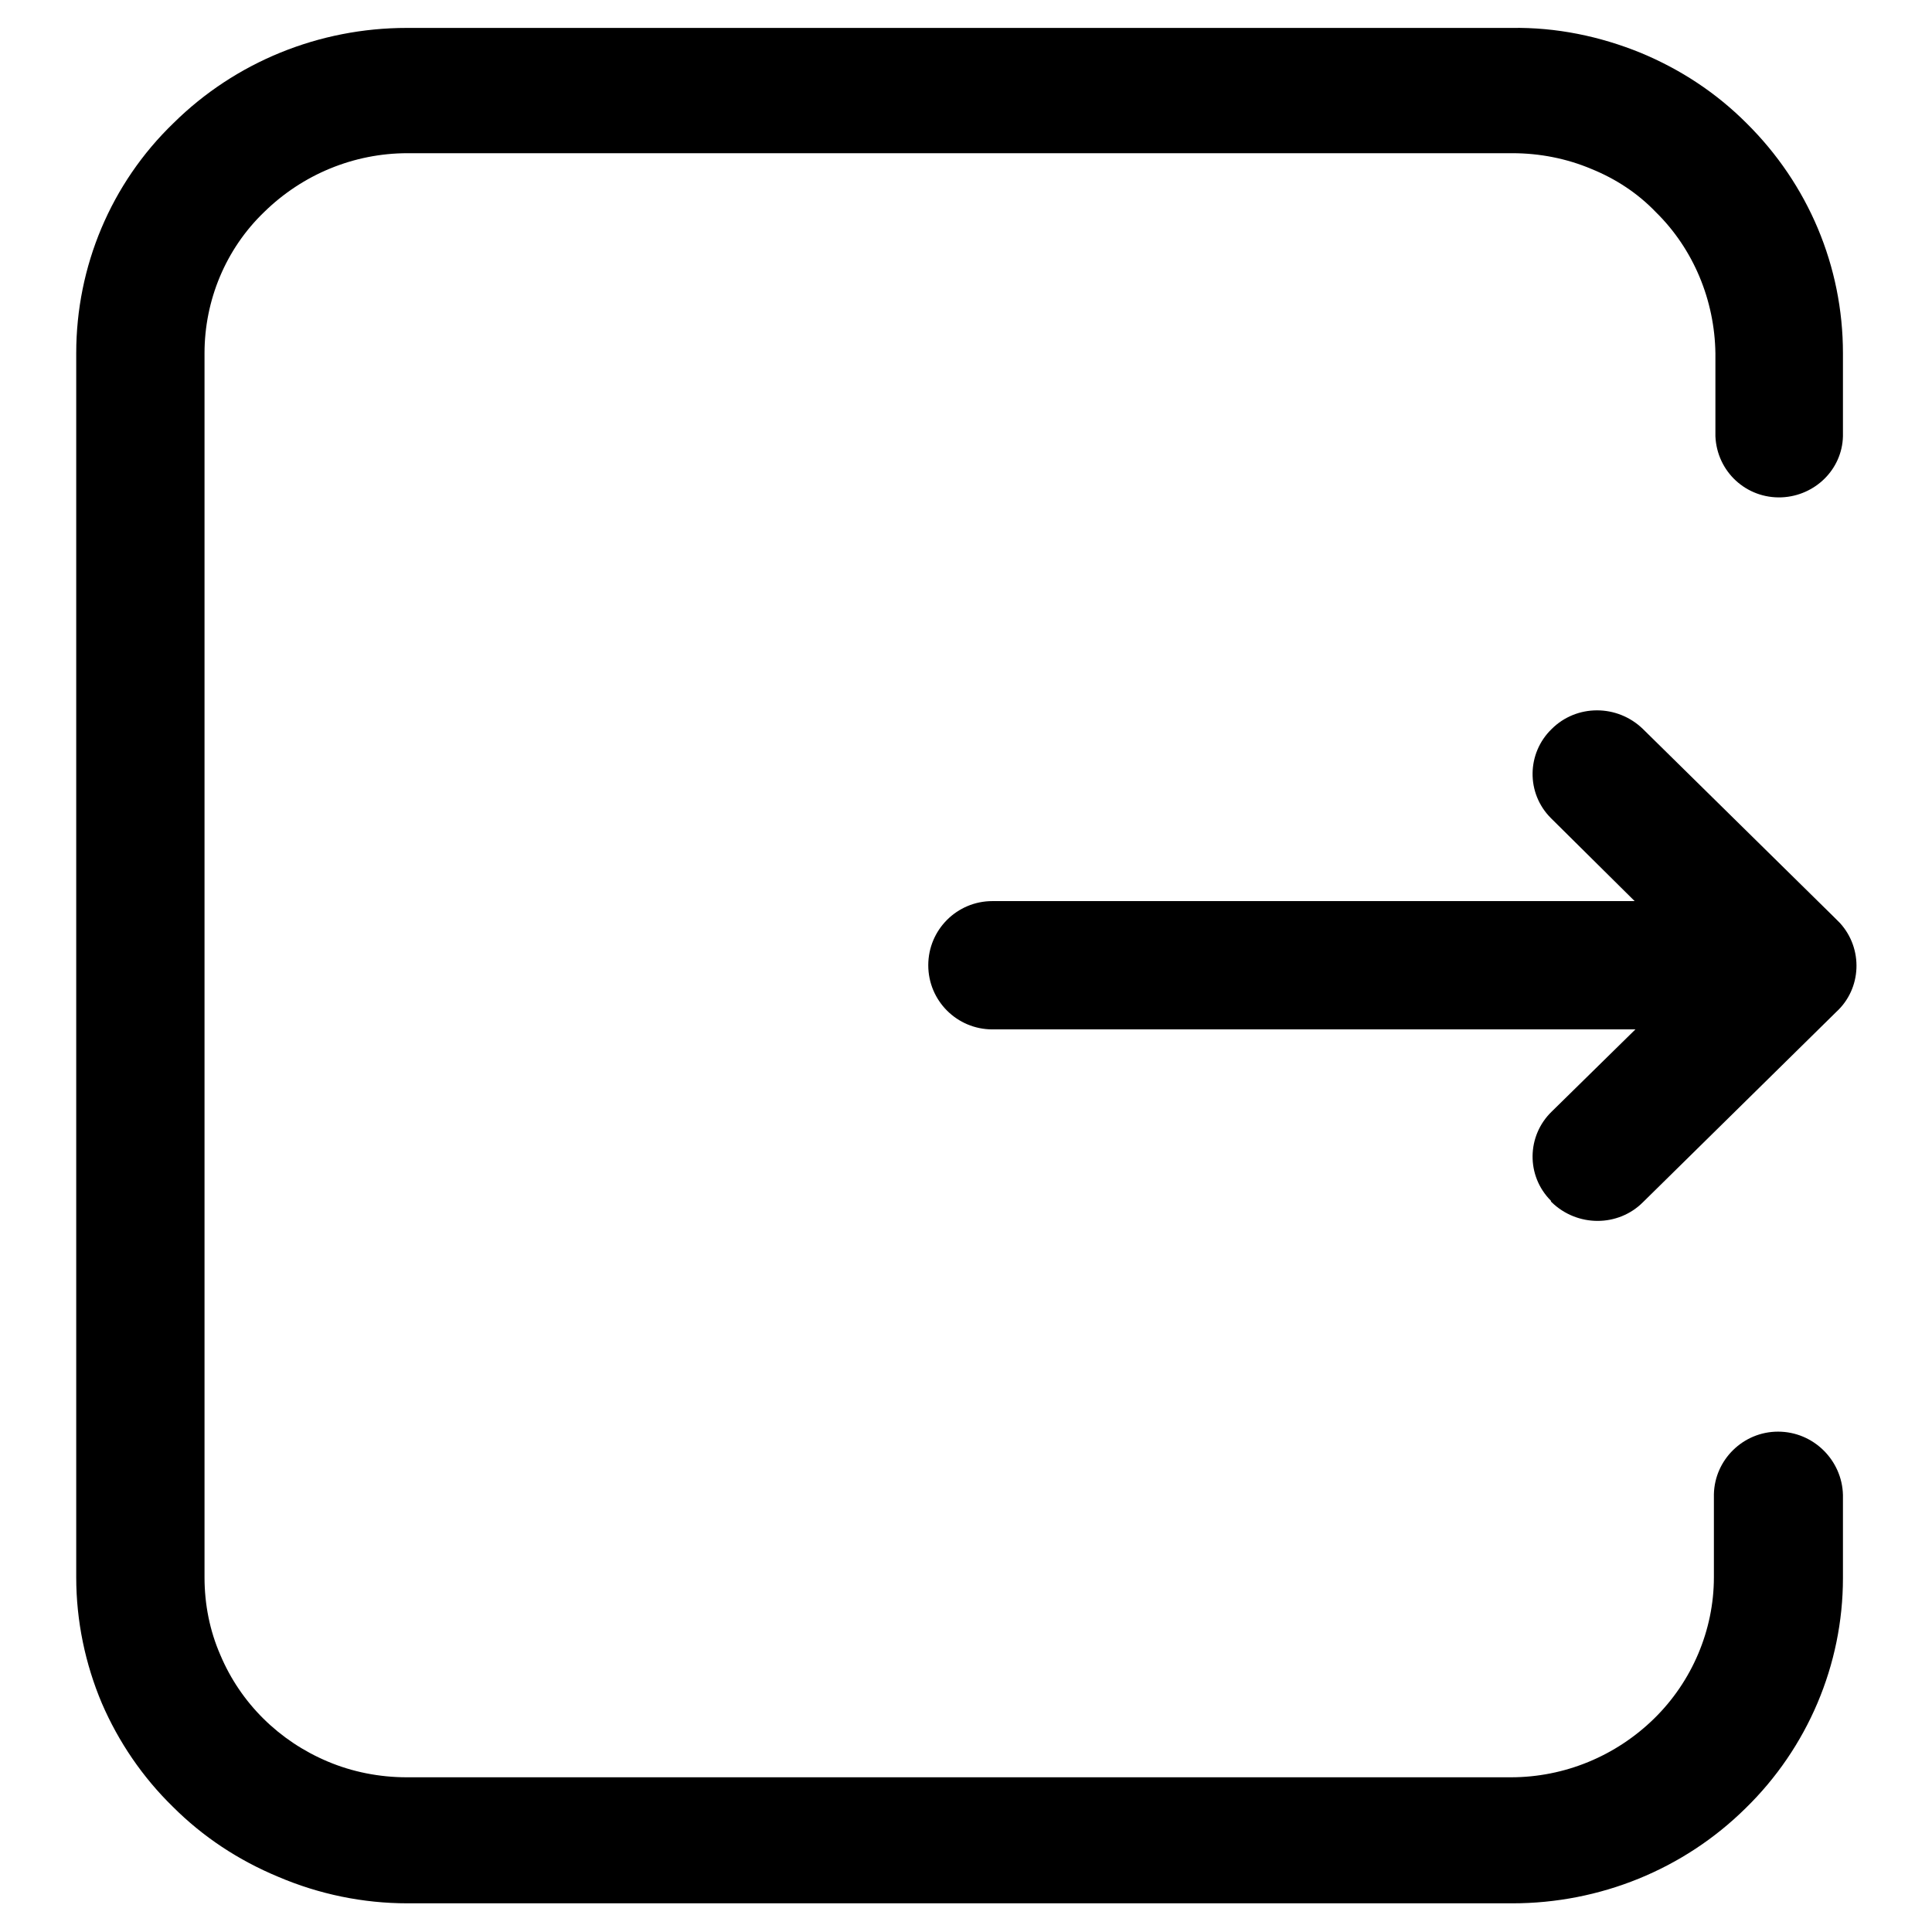
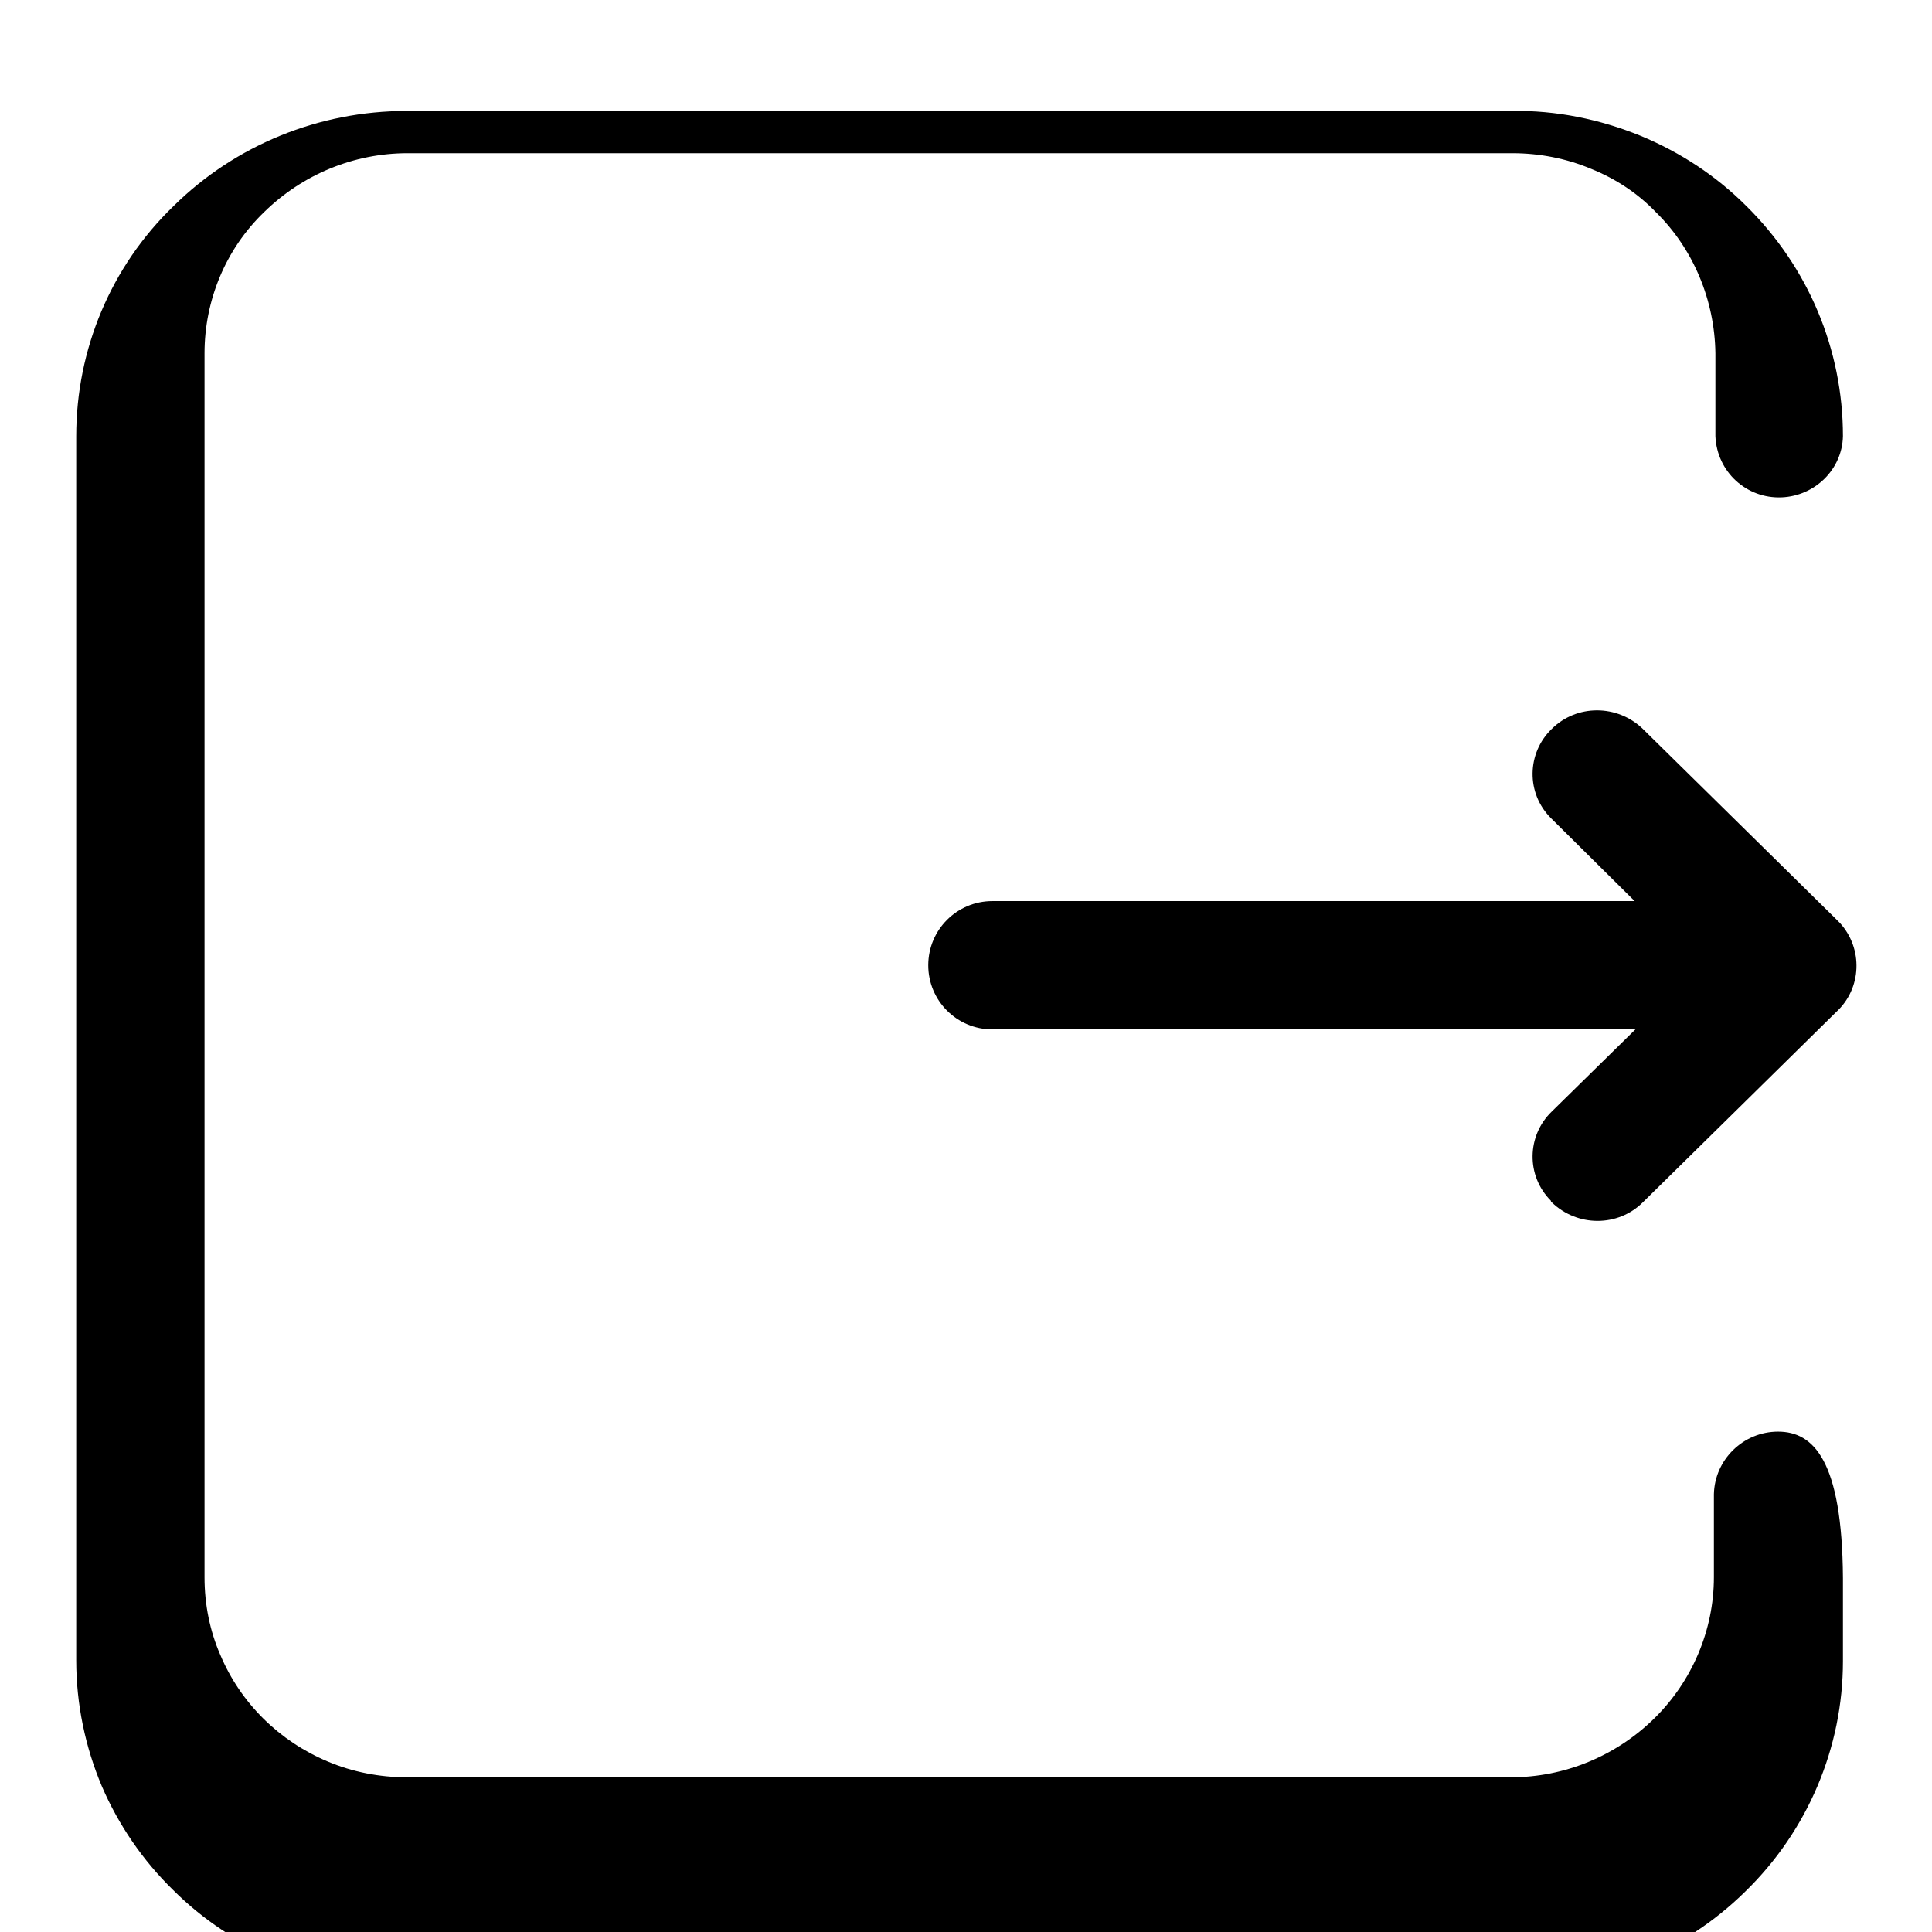
<svg xmlns="http://www.w3.org/2000/svg" version="1.1" x="0px" y="0px" viewBox="0 0 256 256" enable-background="new 0 0 256 256" xml:space="preserve">
  <g>
-     <path fill="#000000" d="M235.6,189.7c-4.6,0-8.4,3.7-8.5,8.3v11c0,7-2.9,13.8-7.9,18.7c-5.1,5-11.9,7.8-19,7.8H53.9 c-3.6,0-7.2-0.7-10.5-2.1c-6.4-2.7-11.5-7.7-14.2-14.1c-1.4-3.2-2.1-6.7-2.1-10.3V46.8c0-7,2.8-13.8,7.9-18.7 c5.1-5,11.9-7.8,19-7.8h146.4c3.6,0,7.2,0.7,10.5,2.1c3.2,1.3,6.1,3.2,8.5,5.7c5,4.9,7.8,11.7,7.9,18.7v11c0.2,4.7,4.1,8.3,8.8,8.1 c4.4-0.2,8-3.7,8.1-8.1v-11c0-11.5-4.6-22.4-12.8-30.5c-4-4-8.7-7.1-14-9.3c-5.4-2.2-11.2-3.4-17.1-3.3H53.9 c-11.6,0-22.7,4.5-30.9,12.6c-8.3,8-12.9,19-12.9,30.5v162.2c0,5.8,1.2,11.5,3.4,16.7c2.2,5.1,5.4,9.8,9.4,13.7c4,4,8.7,7.1,14,9.3 c5.4,2.3,11.2,3.5,17.1,3.5h146.4c11.6,0,22.7-4.5,30.9-12.6c8.2-8,12.9-19,12.9-30.5v-11C244.1,193.5,240.3,189.7,235.6,189.7 C235.7,189.7,235.6,189.7,235.6,189.7L235.6,189.7z M205.6,159.3c3.4,3.3,8.8,3.3,12.1,0l25.6-25.2c3.4-3.1,3.6-8.4,0.5-11.8 c-0.3-0.3-0.5-0.5-0.8-0.8l-25.3-24.9c-3.4-3.3-8.8-3.3-12.1,0c-3.3,3.2-3.4,8.5-0.1,11.8c0,0,0.1,0.1,0.1,0.1l11,10.9h-85.1 c-4.7,0-8.5,3.8-8.5,8.5c0,4.7,3.8,8.5,8.5,8.5h85.2l-11.1,10.9c-3.3,3.2-3.4,8.5-0.1,11.8C205.5,159.2,205.5,159.2,205.6,159.3 L205.6,159.3z" />
+     <path fill="#000000" d="M235.6,189.7c-4.6,0-8.4,3.7-8.5,8.3v11c0,7-2.9,13.8-7.9,18.7c-5.1,5-11.9,7.8-19,7.8H53.9 c-3.6,0-7.2-0.7-10.5-2.1c-6.4-2.7-11.5-7.7-14.2-14.1c-1.4-3.2-2.1-6.7-2.1-10.3V46.8c0-7,2.8-13.8,7.9-18.7 c5.1-5,11.9-7.8,19-7.8h146.4c3.6,0,7.2,0.7,10.5,2.1c3.2,1.3,6.1,3.2,8.5,5.7c5,4.9,7.8,11.7,7.9,18.7v11c0.2,4.7,4.1,8.3,8.8,8.1 c4.4-0.2,8-3.7,8.1-8.1c0-11.5-4.6-22.4-12.8-30.5c-4-4-8.7-7.1-14-9.3c-5.4-2.2-11.2-3.4-17.1-3.3H53.9 c-11.6,0-22.7,4.5-30.9,12.6c-8.3,8-12.9,19-12.9,30.5v162.2c0,5.8,1.2,11.5,3.4,16.7c2.2,5.1,5.4,9.8,9.4,13.7c4,4,8.7,7.1,14,9.3 c5.4,2.3,11.2,3.5,17.1,3.5h146.4c11.6,0,22.7-4.5,30.9-12.6c8.2-8,12.9-19,12.9-30.5v-11C244.1,193.5,240.3,189.7,235.6,189.7 C235.7,189.7,235.6,189.7,235.6,189.7L235.6,189.7z M205.6,159.3c3.4,3.3,8.8,3.3,12.1,0l25.6-25.2c3.4-3.1,3.6-8.4,0.5-11.8 c-0.3-0.3-0.5-0.5-0.8-0.8l-25.3-24.9c-3.4-3.3-8.8-3.3-12.1,0c-3.3,3.2-3.4,8.5-0.1,11.8c0,0,0.1,0.1,0.1,0.1l11,10.9h-85.1 c-4.7,0-8.5,3.8-8.5,8.5c0,4.7,3.8,8.5,8.5,8.5h85.2l-11.1,10.9c-3.3,3.2-3.4,8.5-0.1,11.8C205.5,159.2,205.5,159.2,205.6,159.3 L205.6,159.3z" />
  </g>
</svg>